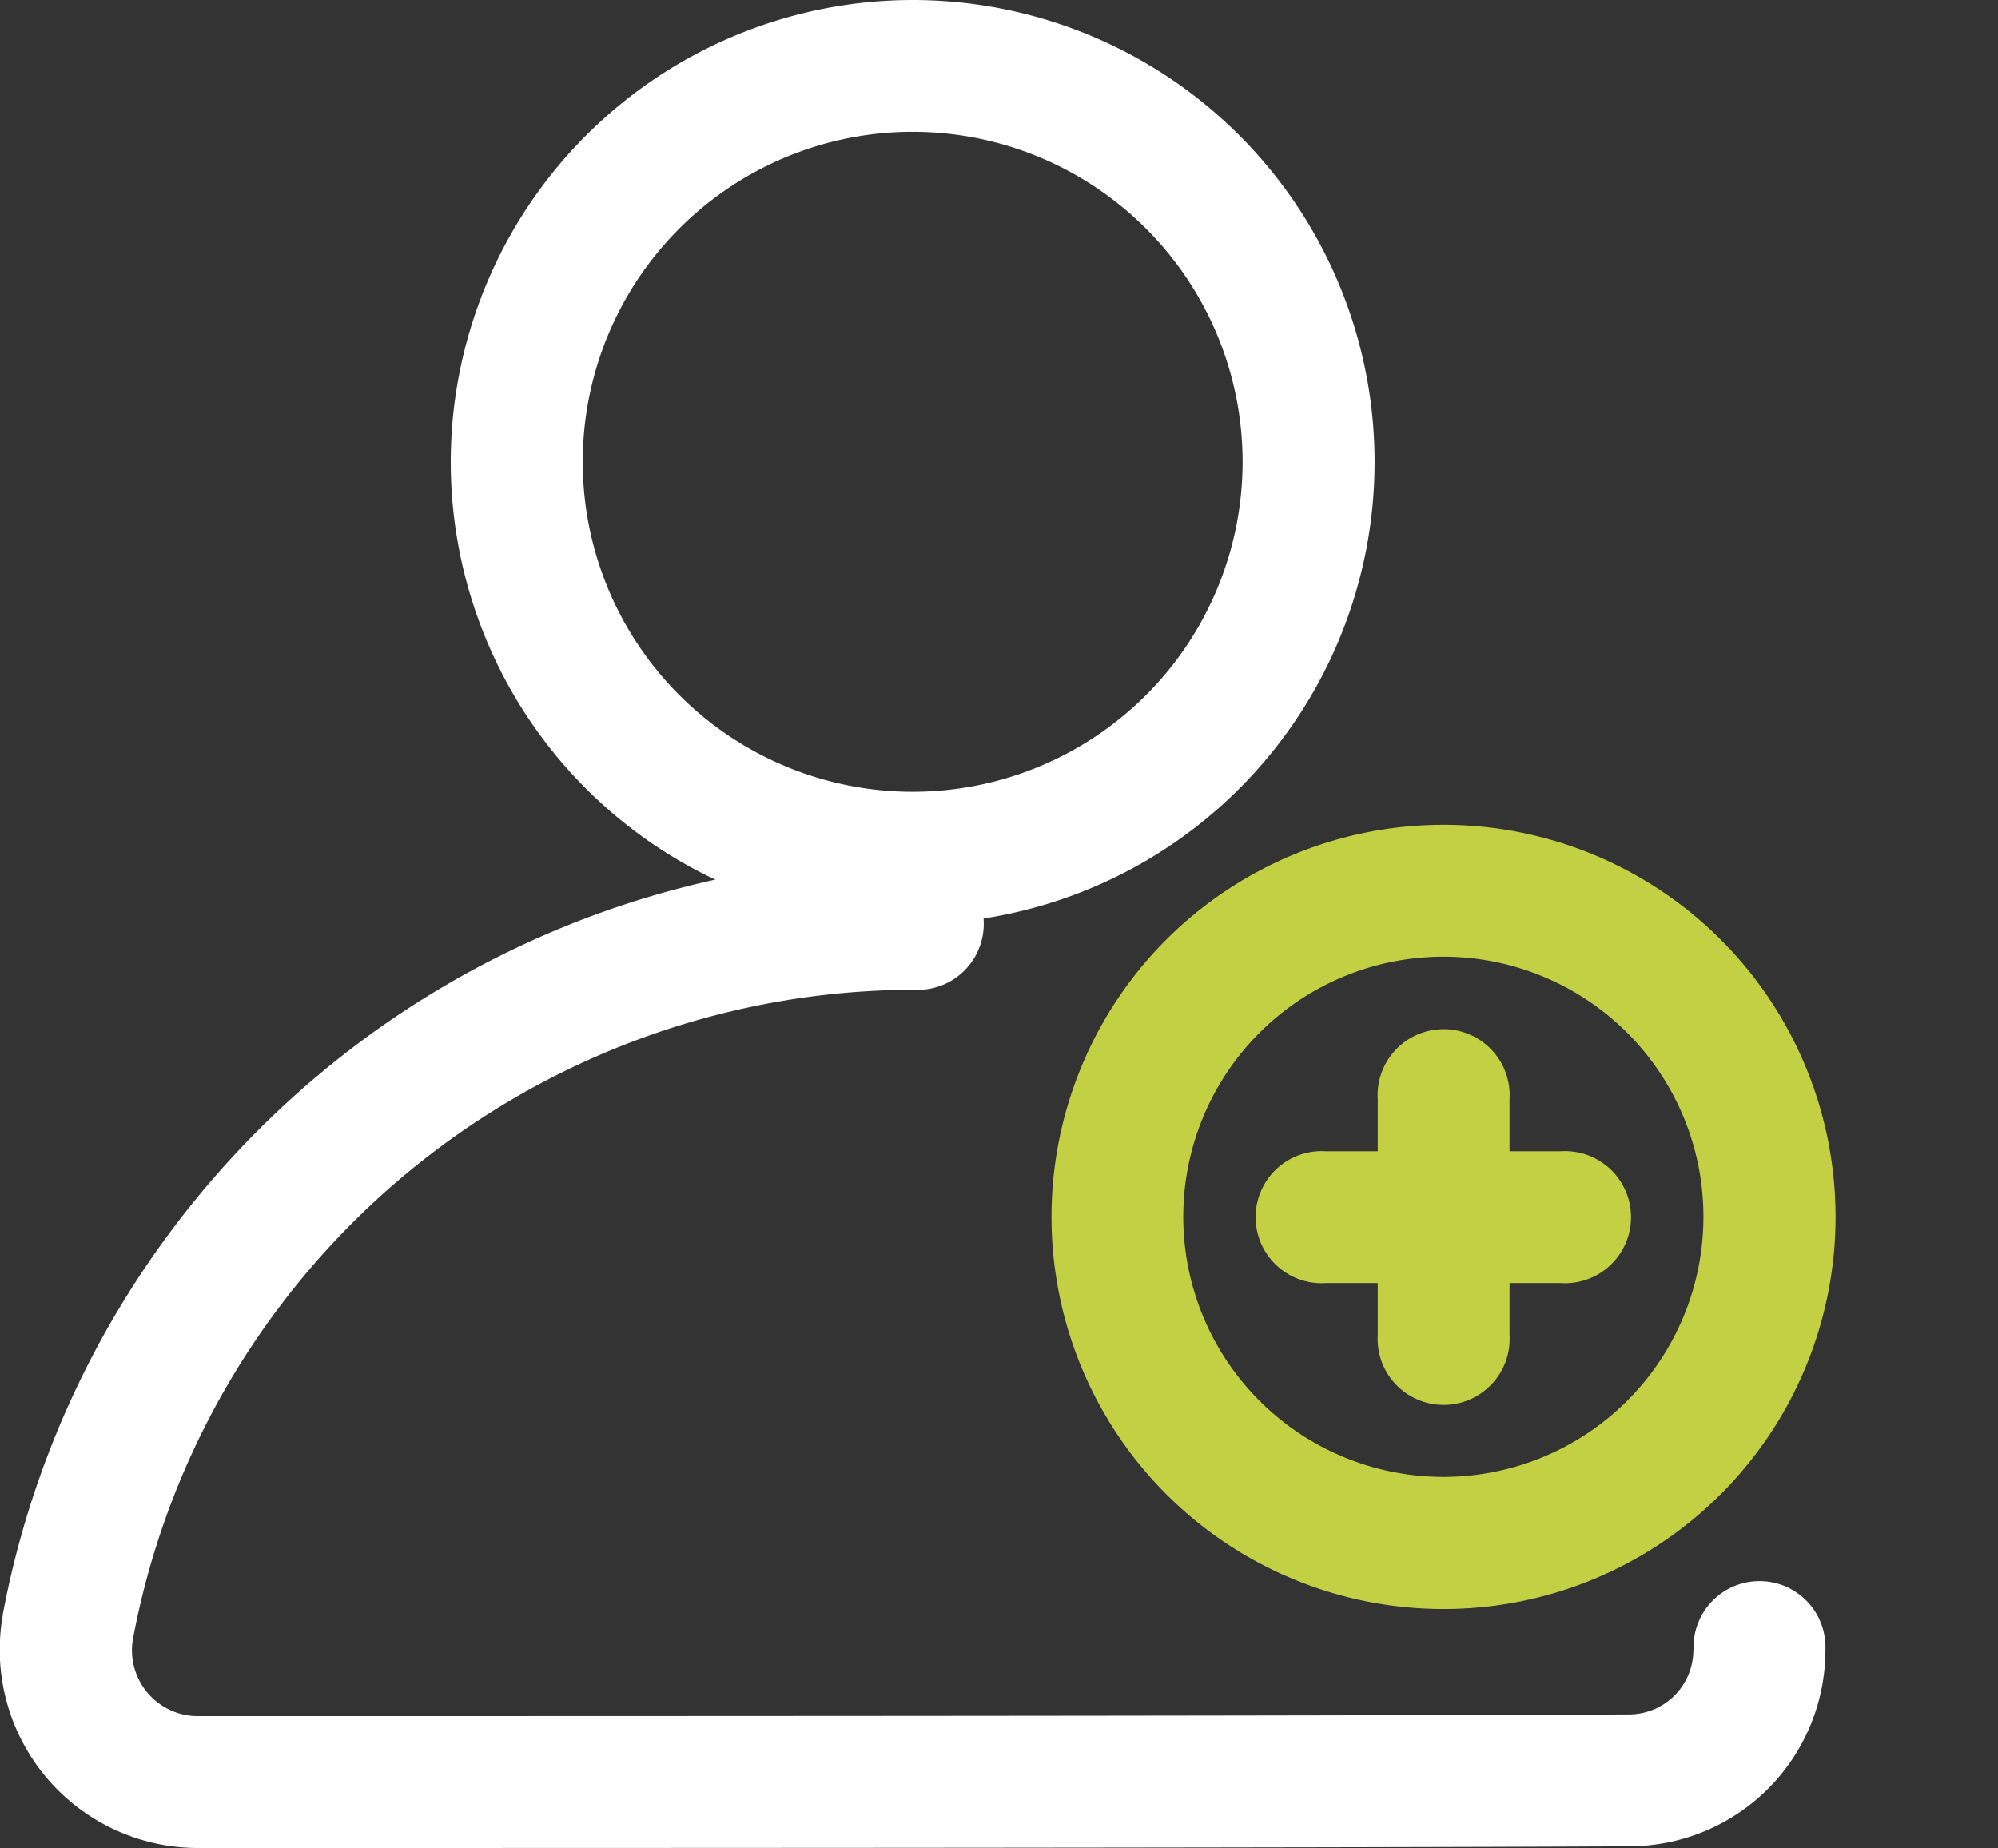
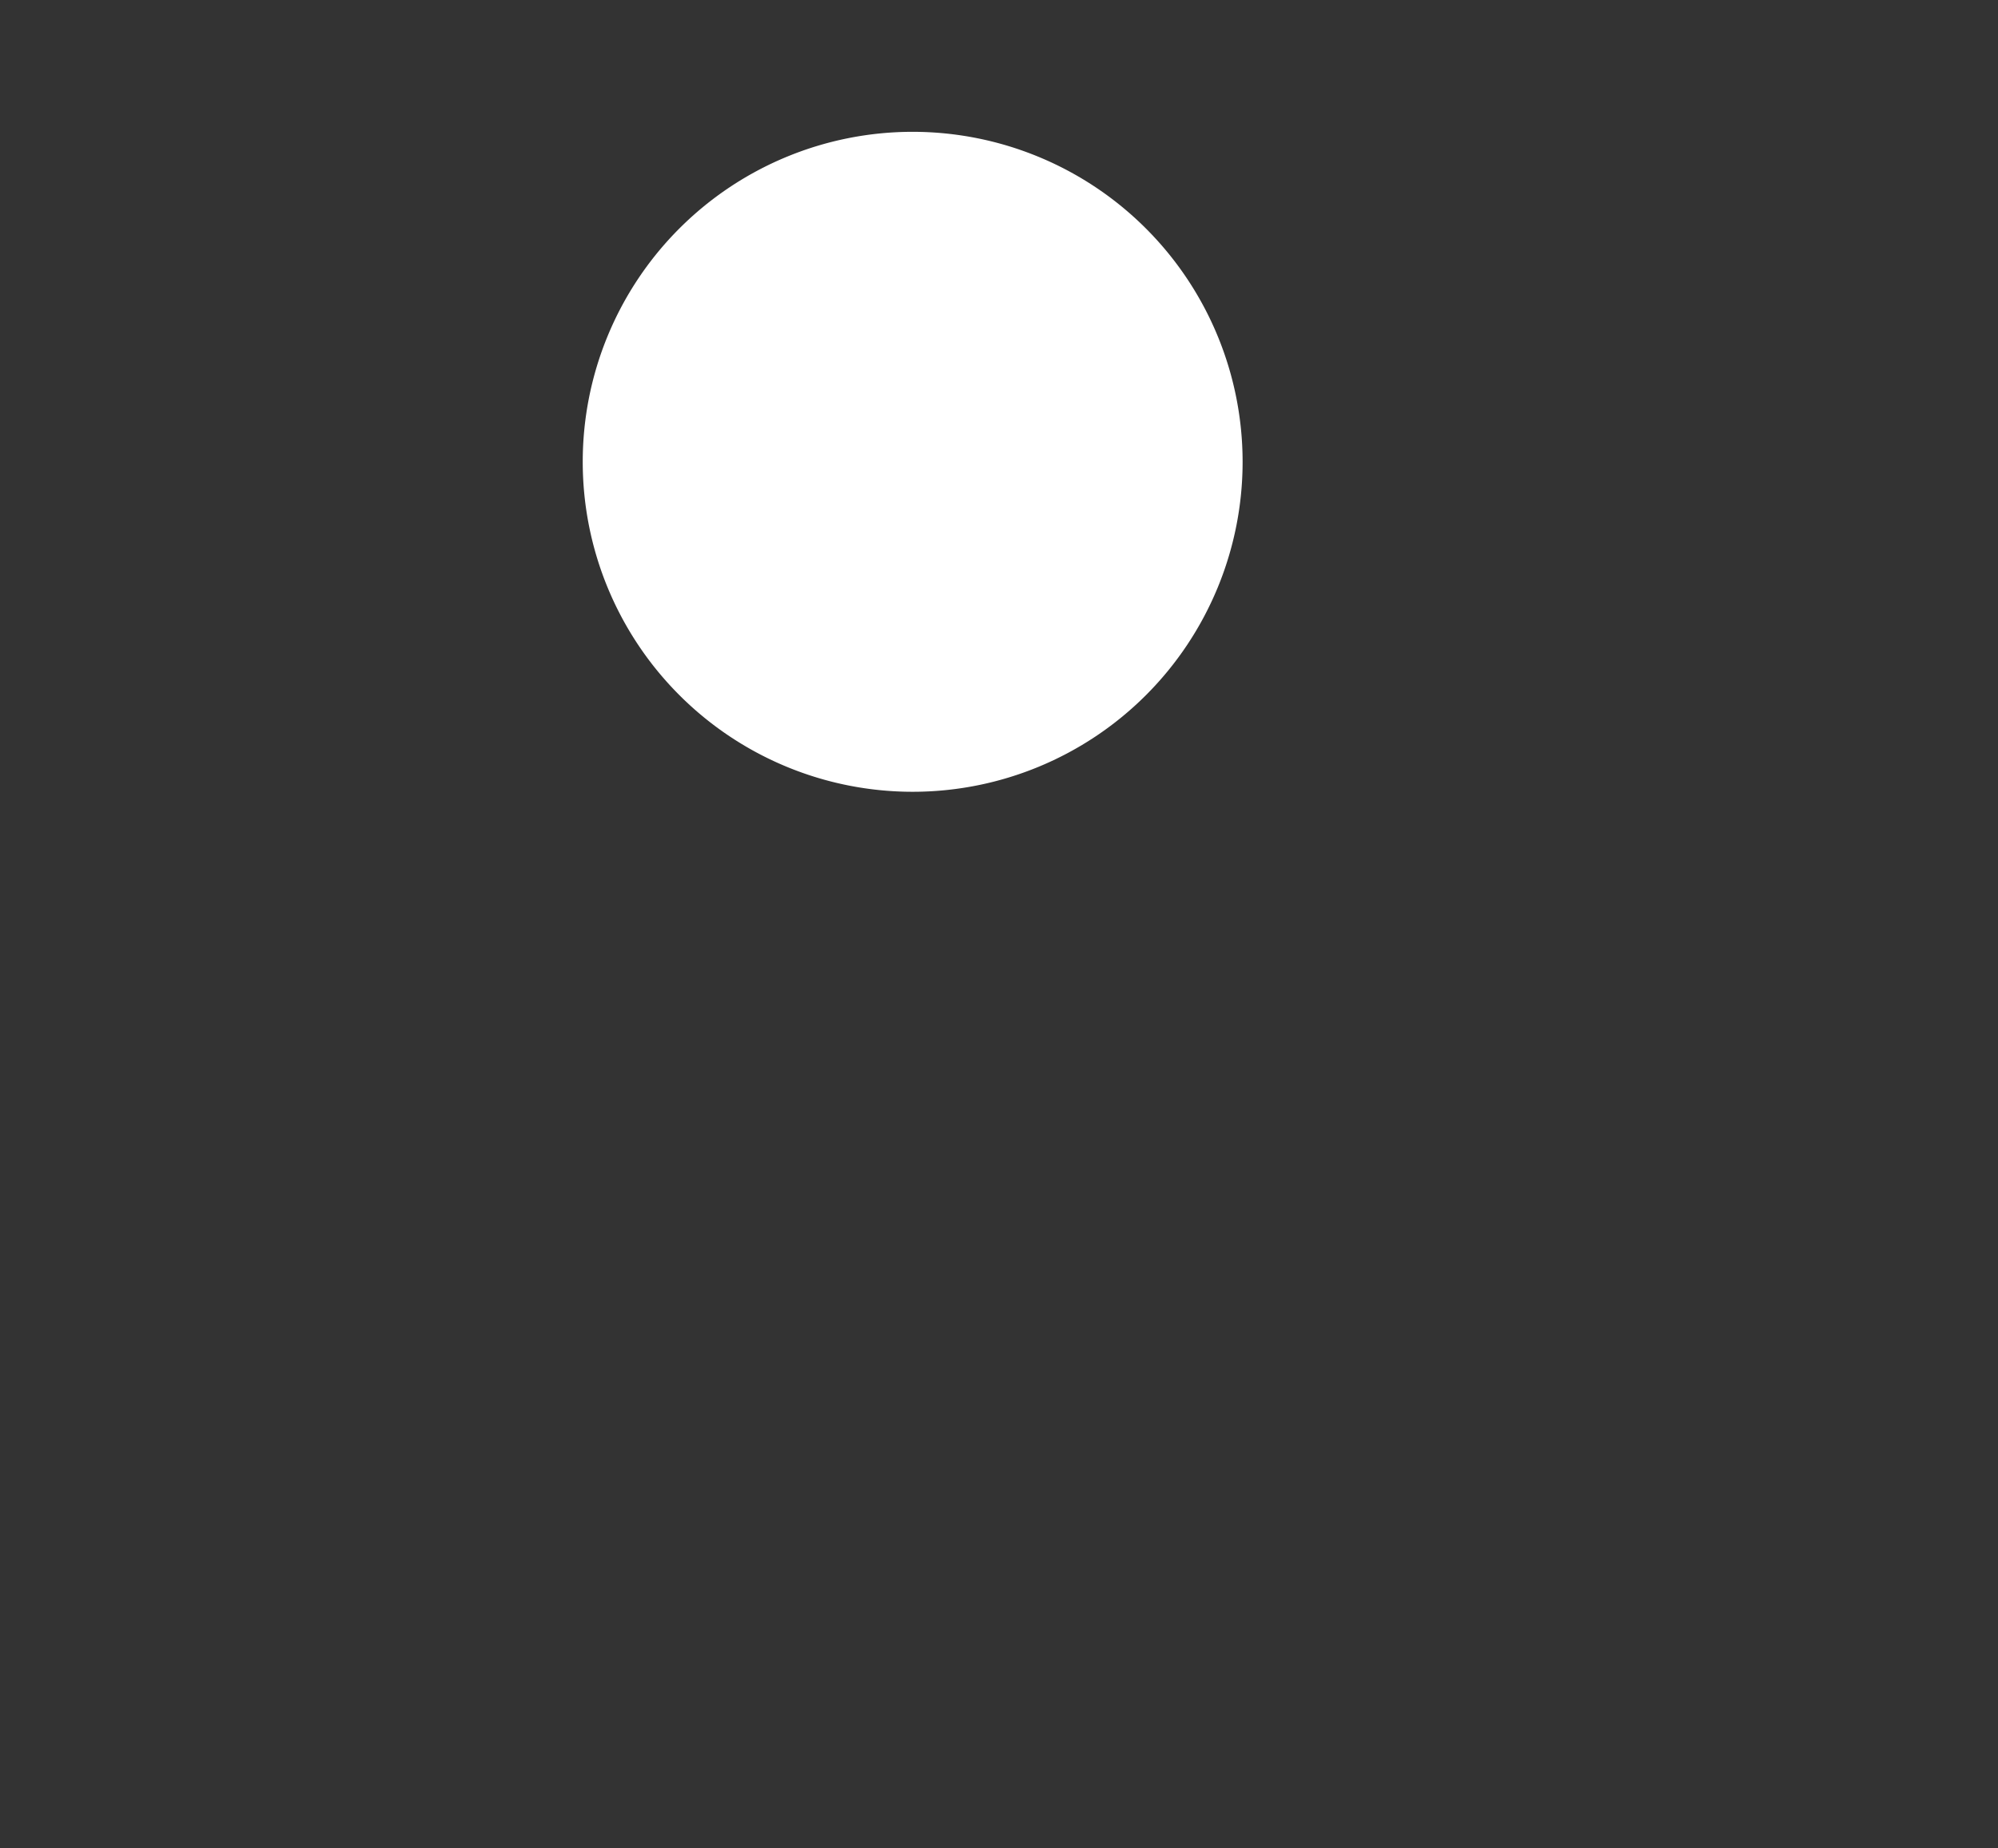
<svg xmlns="http://www.w3.org/2000/svg" width="31.835" height="29.441" viewBox="0 0 31.835 29.441">
  <rect x="0" y="0" width="31.835" height="29.441" fill="#333333" stroke="none" />
  <g id="noun-create-account-5804422" transform="translate(-2.136 -2)">
    <g id="Groupe_372" data-name="Groupe 372" transform="translate(2.136 2)">
      <g id="Groupe_371" data-name="Groupe 371">
        <g id="Groupe_366" data-name="Groupe 366" transform="translate(7.182)">
-           <path id="Tracé_108" data-name="Tracé 108" d="M164.36,3.5A7.36,7.36,0,1,1,157,10.86,7.364,7.364,0,0,1,164.36,3.5Zm0,2.1a5.257,5.257,0,1,0,5.257,5.257A5.259,5.259,0,0,0,164.36,5.6Z" transform="translate(-157 -3.5)" fill="#fff" fill-rule="evenodd" />
+           <path id="Tracé_108" data-name="Tracé 108" d="M164.36,3.5Zm0,2.1a5.257,5.257,0,1,0,5.257,5.257A5.259,5.259,0,0,0,164.36,5.6Z" transform="translate(-157 -3.5)" fill="#fff" fill-rule="evenodd" />
        </g>
        <g id="Groupe_367" data-name="Groupe 367" transform="translate(0 13.668)">
-           <path id="Tracé_109" data-name="Tracé 109" d="M368.473,21.367a1.051,1.051,0,1,1,2.1,0,3.126,3.126,0,0,1-3.121,3.128c-5.146.027-17.664.027-22.811.027a3.158,3.158,0,0,1-3.11-3.7s0-.009,0-.014A14.787,14.787,0,0,1,356.046,8.749a1.052,1.052,0,1,1,0,2.1A12.679,12.679,0,0,0,343.605,21.2a1.049,1.049,0,0,0,1.039,1.221c5.142,0,17.655,0,22.8-.027h0a1.026,1.026,0,0,0,1.025-1.023Z" transform="translate(-341.488 -8.749)" fill="#fff" fill-rule="evenodd" />
-         </g>
+           </g>
        <g id="Groupe_368" data-name="Groupe 368" transform="translate(14.165 19.387) rotate(-45)">
-           <path id="Tracé_110" data-name="Tracé 110" d="M6.247,0A6.247,6.247,0,1,1,0,6.247,6.251,6.251,0,0,1,6.247,0Zm0,2.1a4.144,4.144,0,1,0,4.144,4.144A4.145,4.145,0,0,0,6.247,2.1Z" transform="translate(0 0)" fill="#c4d044" fill-rule="evenodd" />
-         </g>
+           </g>
        <g id="Groupe_369" data-name="Groupe 369" transform="translate(20.071 20.441) rotate(-90)">
-           <path id="Tracé_111" data-name="Tracé 111" d="M2.1,4.8A1.052,1.052,0,1,1,0,4.8V1.052a1.052,1.052,0,1,1,2.1,0Z" transform="translate(0)" fill="#c4d044" fill-rule="evenodd" />
-         </g>
+           </g>
        <g id="Groupe_370" data-name="Groupe 370" transform="translate(21.947 16.461)">
-           <path id="Tracé_112" data-name="Tracé 112" d="M385.791,241.467a1.052,1.052,0,1,1-2.1,0v-3.752a1.052,1.052,0,1,1,2.1,0Z" transform="translate(-383.686 -236.663)" fill="#c4d044" fill-rule="evenodd" />
-         </g>
+           </g>
      </g>
    </g>
  </g>
</svg>